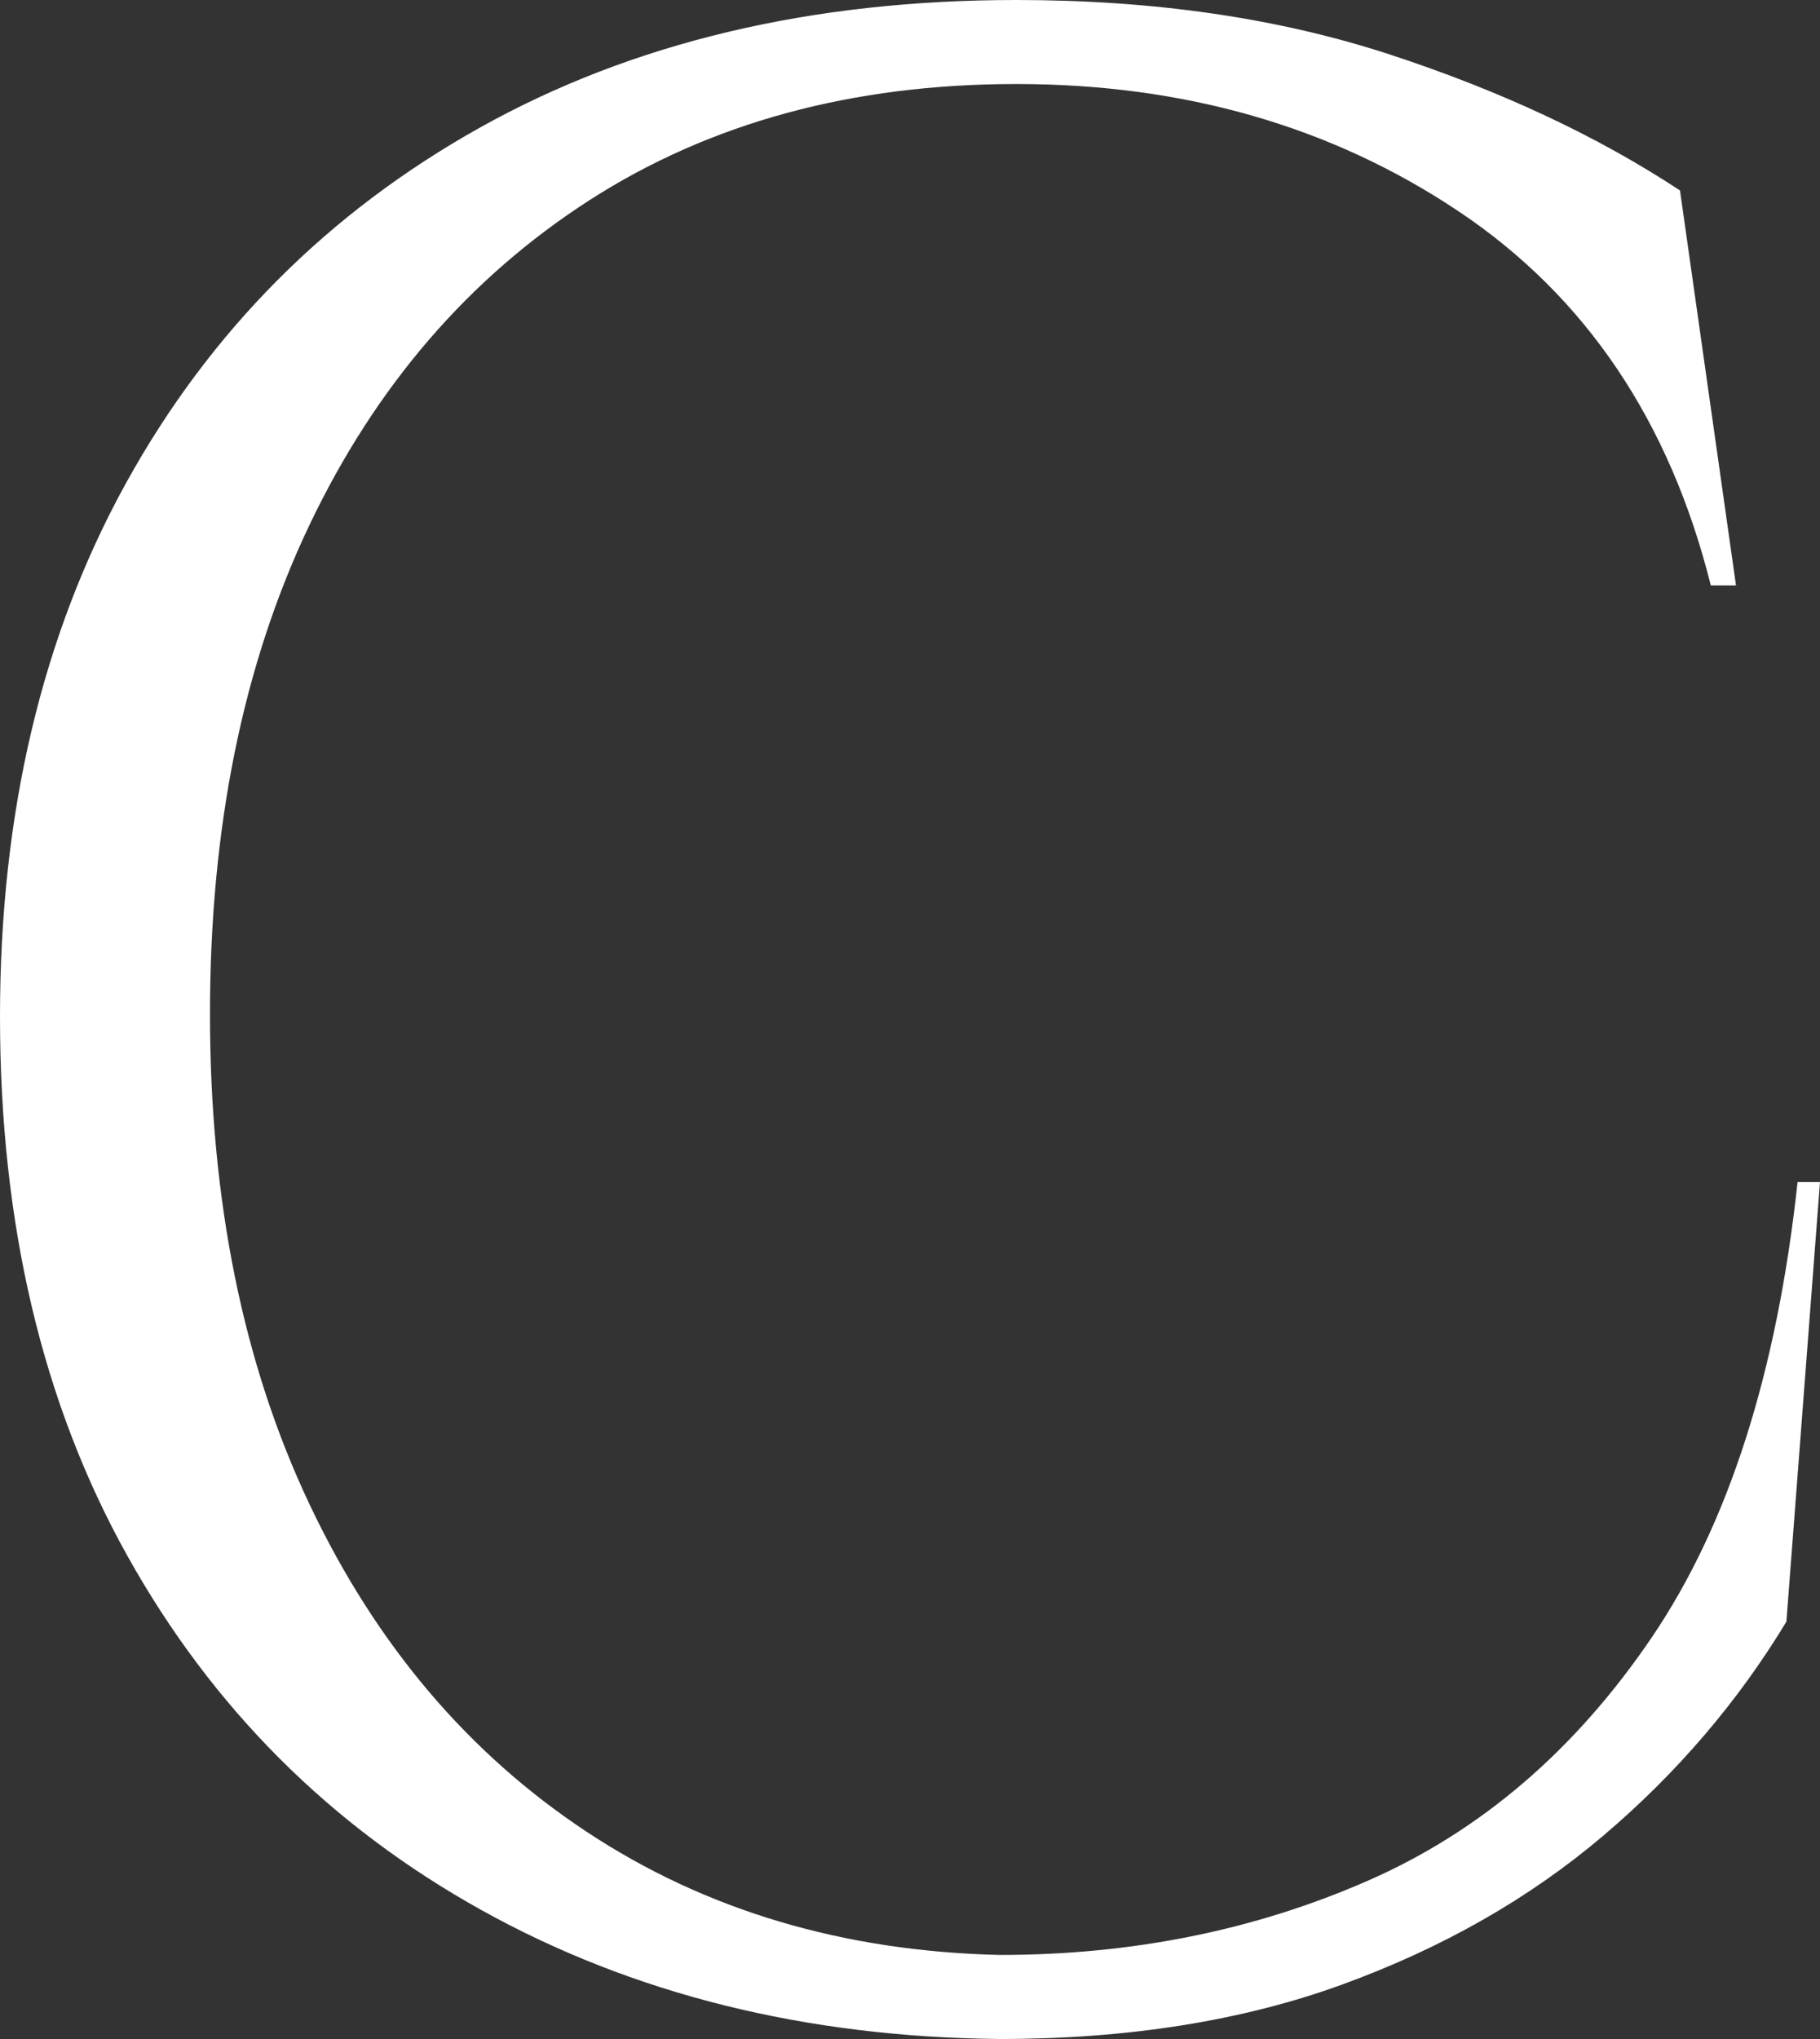
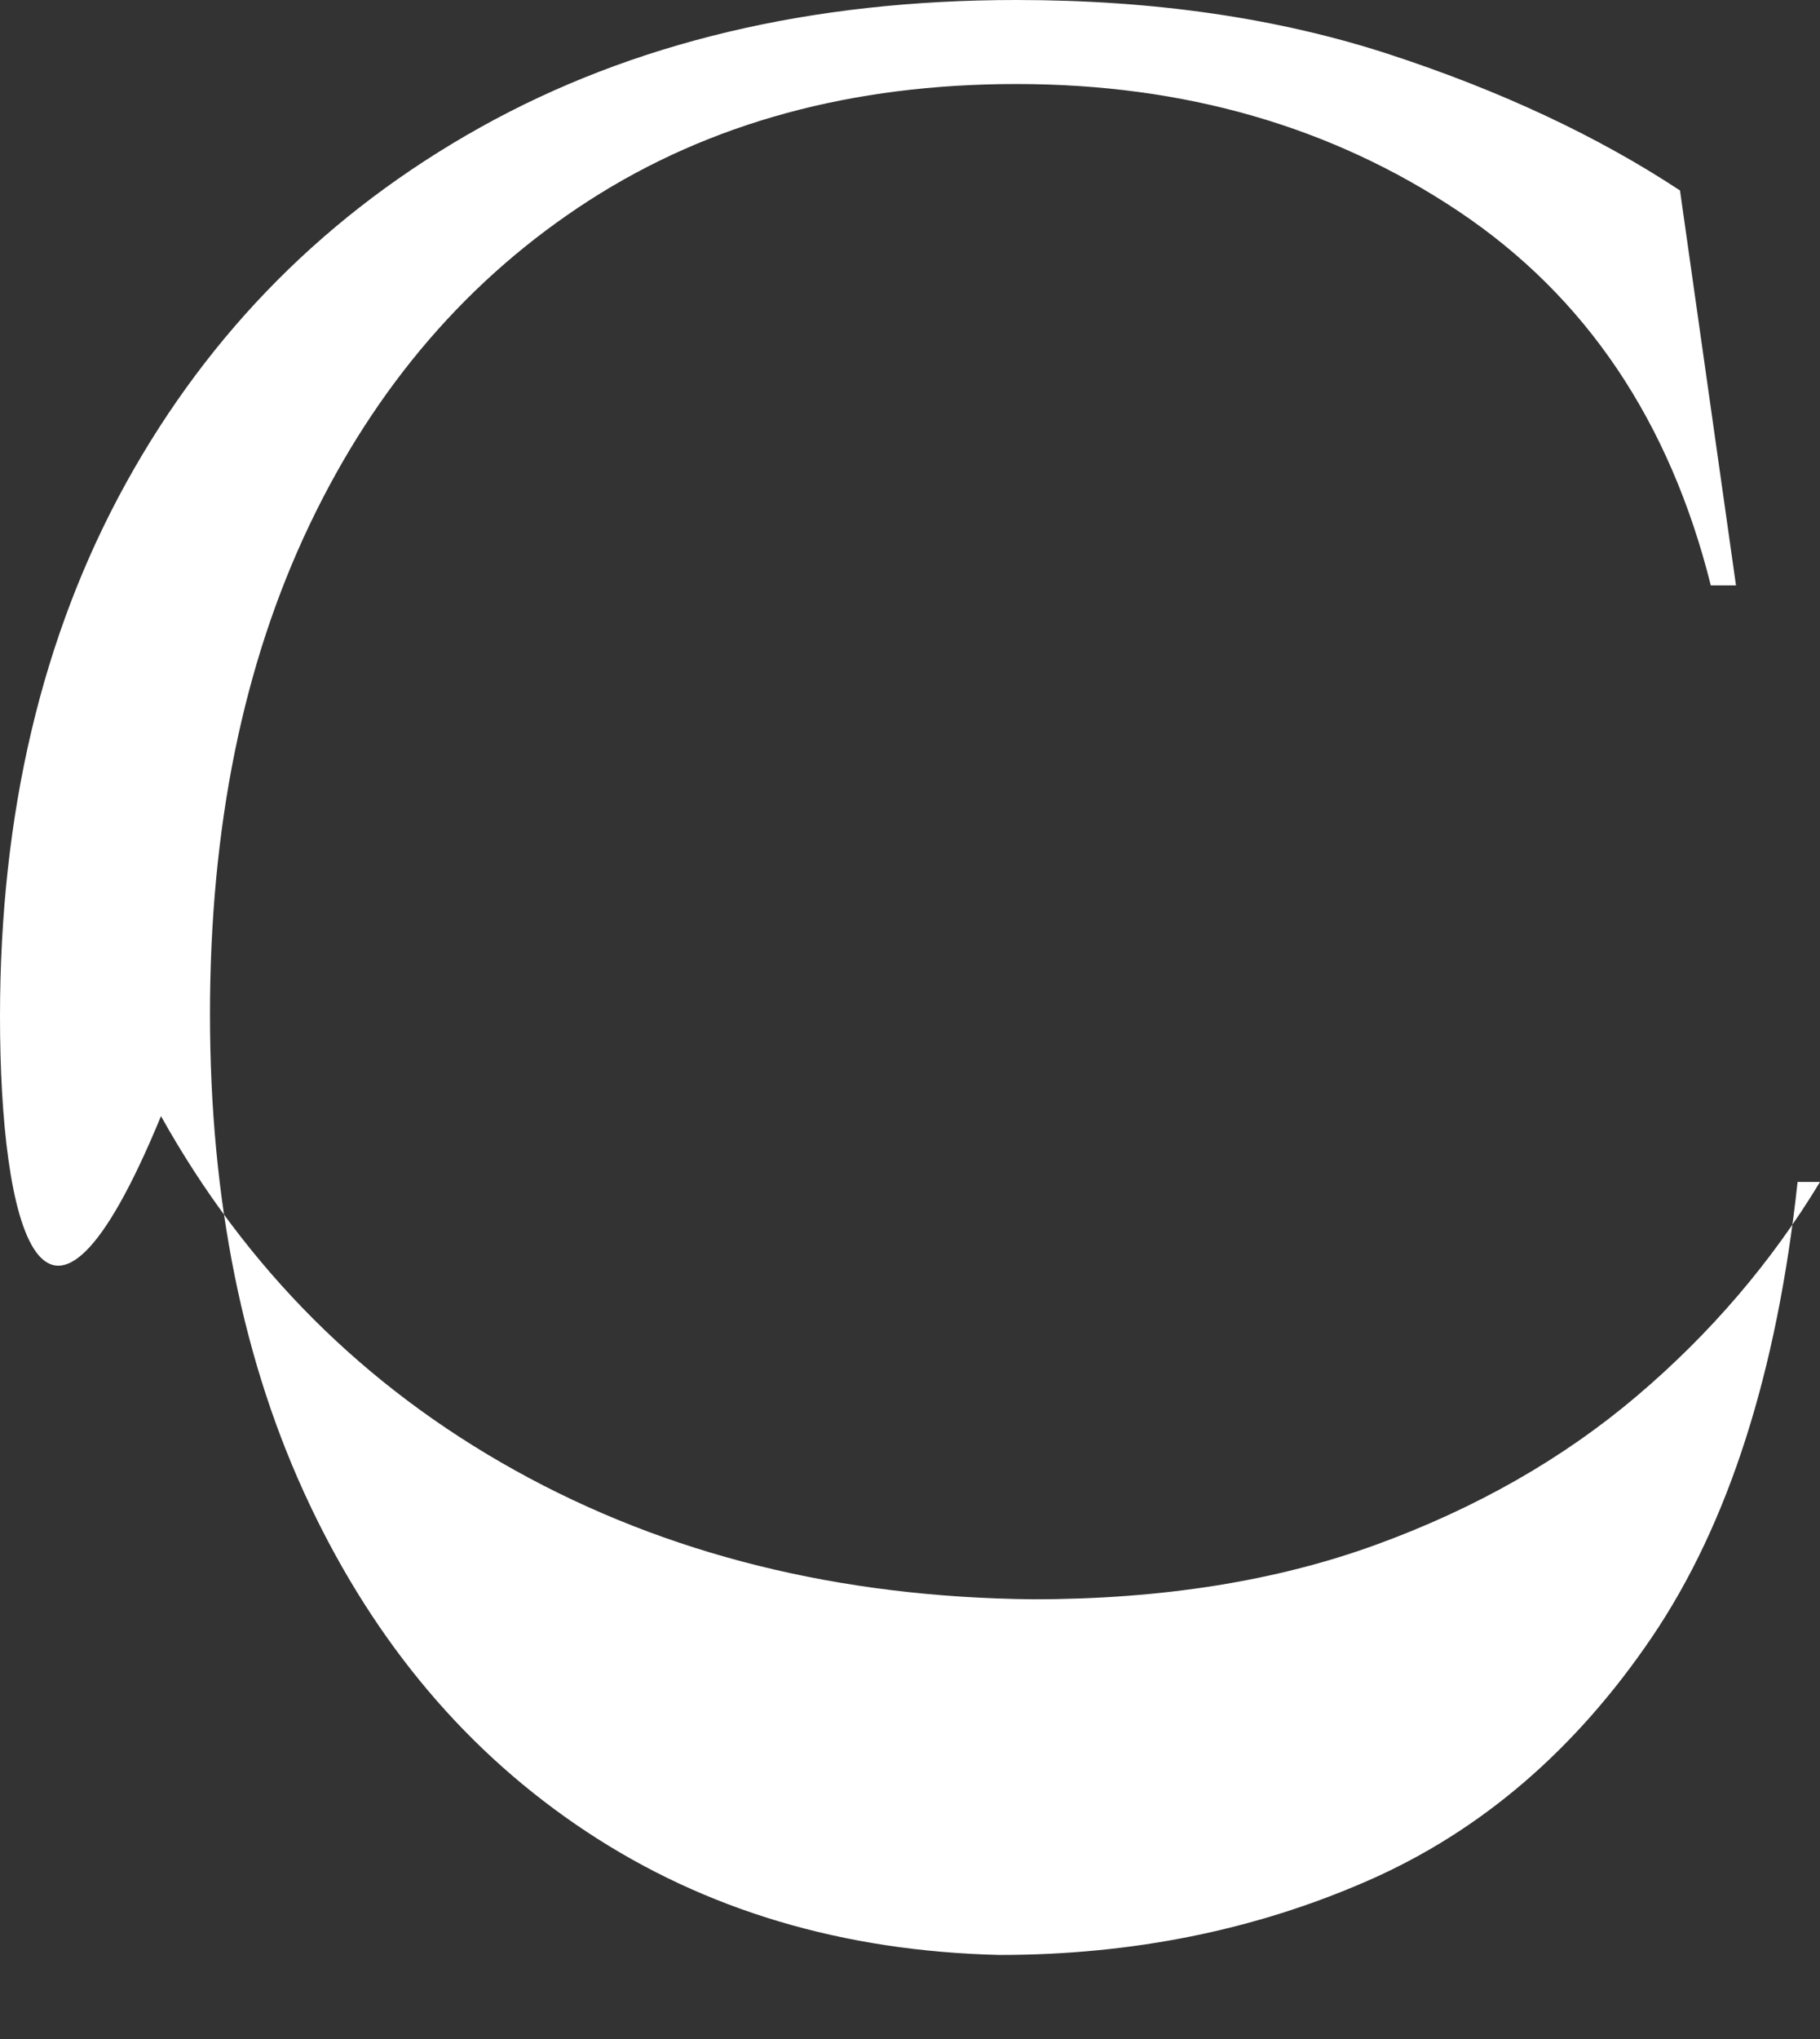
<svg xmlns="http://www.w3.org/2000/svg" id="Layer_1" viewBox="0 0 159.818 178.997">
  <rect x="0" y="0" width="159.818" height="178.997" fill="#333333" stroke="none" />
-   <path d="m159.818,103.759l-2.951,38.602c-4.264,7.05-9.631,13.319-16.105,18.81-6.478,5.493-14.1,9.835-22.866,13.031-8.771,3.196-18.81,4.795-30.12,4.795-17.05-.166-32.209-3.935-45.486-11.31s-23.646-17.741-31.104-31.104C3.727,123.226,0,107.447,0,89.253c0-17.865,3.688-33.477,11.063-46.84,7.377-13.357,17.742-23.765,31.104-31.226C55.525,3.731,71.219,0,89.252,0c12.129,0,23.07,1.599,32.824,4.795,9.751,3.196,18.233,7.172,25.448,11.925l4.917,34.668h-2.213c-3.607-14.422-10.983-25.363-22.128-32.824-11.149-7.457-24.096-11.188-38.849-11.188-14.426,0-26.923,3.404-37.496,10.204-10.572,6.804-18.77,16.312-24.587,28.521-5.82,12.213-8.729,26.516-8.729,42.905s2.908,30.734,8.729,43.027c5.816,12.294,13.93,21.884,24.341,28.768,10.408,6.885,22.498,10.492,36.267,10.818,11.637,0,22.413-2.17,32.333-6.516,9.915-4.341,18.233-11.472,24.956-21.391,6.72-9.916,10.979-23.235,12.785-39.955h1.968Z" style="fill:#fff; stroke-width:0px;" />
+   <path d="m159.818,103.759c-4.264,7.05-9.631,13.319-16.105,18.81-6.478,5.493-14.1,9.835-22.866,13.031-8.771,3.196-18.81,4.795-30.12,4.795-17.05-.166-32.209-3.935-45.486-11.31s-23.646-17.741-31.104-31.104C3.727,123.226,0,107.447,0,89.253c0-17.865,3.688-33.477,11.063-46.84,7.377-13.357,17.742-23.765,31.104-31.226C55.525,3.731,71.219,0,89.252,0c12.129,0,23.07,1.599,32.824,4.795,9.751,3.196,18.233,7.172,25.448,11.925l4.917,34.668h-2.213c-3.607-14.422-10.983-25.363-22.128-32.824-11.149-7.457-24.096-11.188-38.849-11.188-14.426,0-26.923,3.404-37.496,10.204-10.572,6.804-18.77,16.312-24.587,28.521-5.82,12.213-8.729,26.516-8.729,42.905s2.908,30.734,8.729,43.027c5.816,12.294,13.93,21.884,24.341,28.768,10.408,6.885,22.498,10.492,36.267,10.818,11.637,0,22.413-2.17,32.333-6.516,9.915-4.341,18.233-11.472,24.956-21.391,6.72-9.916,10.979-23.235,12.785-39.955h1.968Z" style="fill:#fff; stroke-width:0px;" />
</svg>